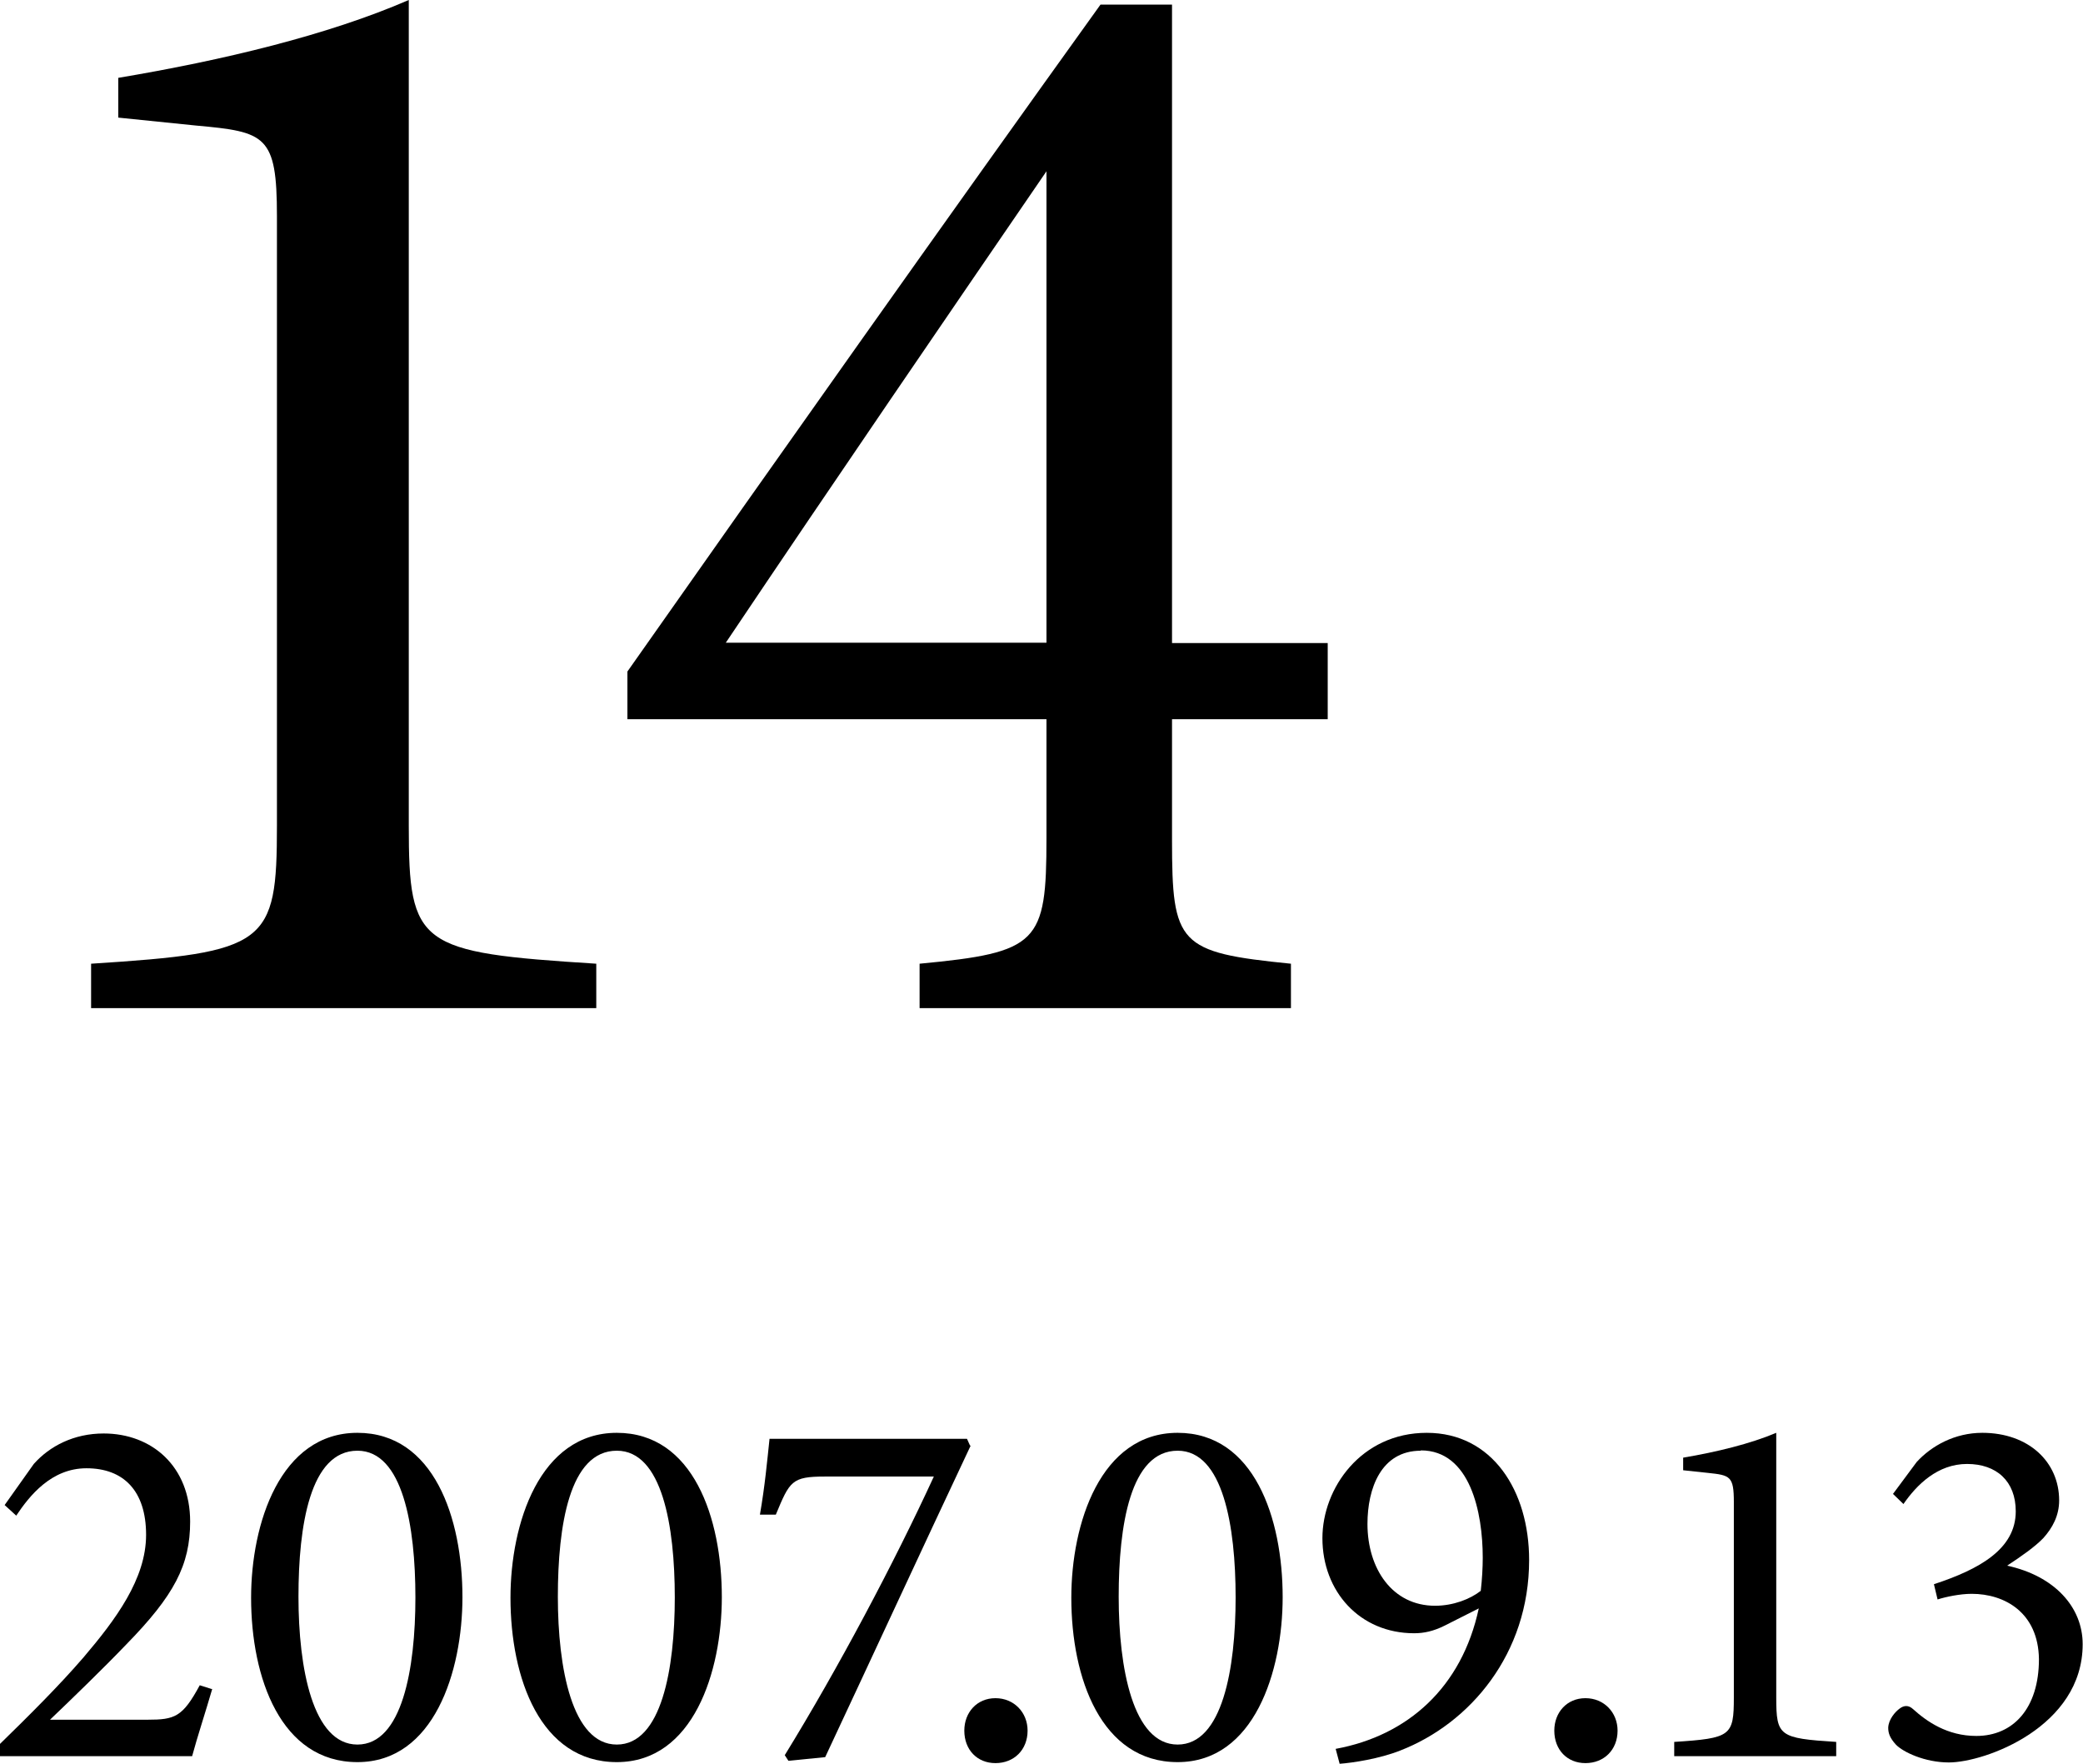
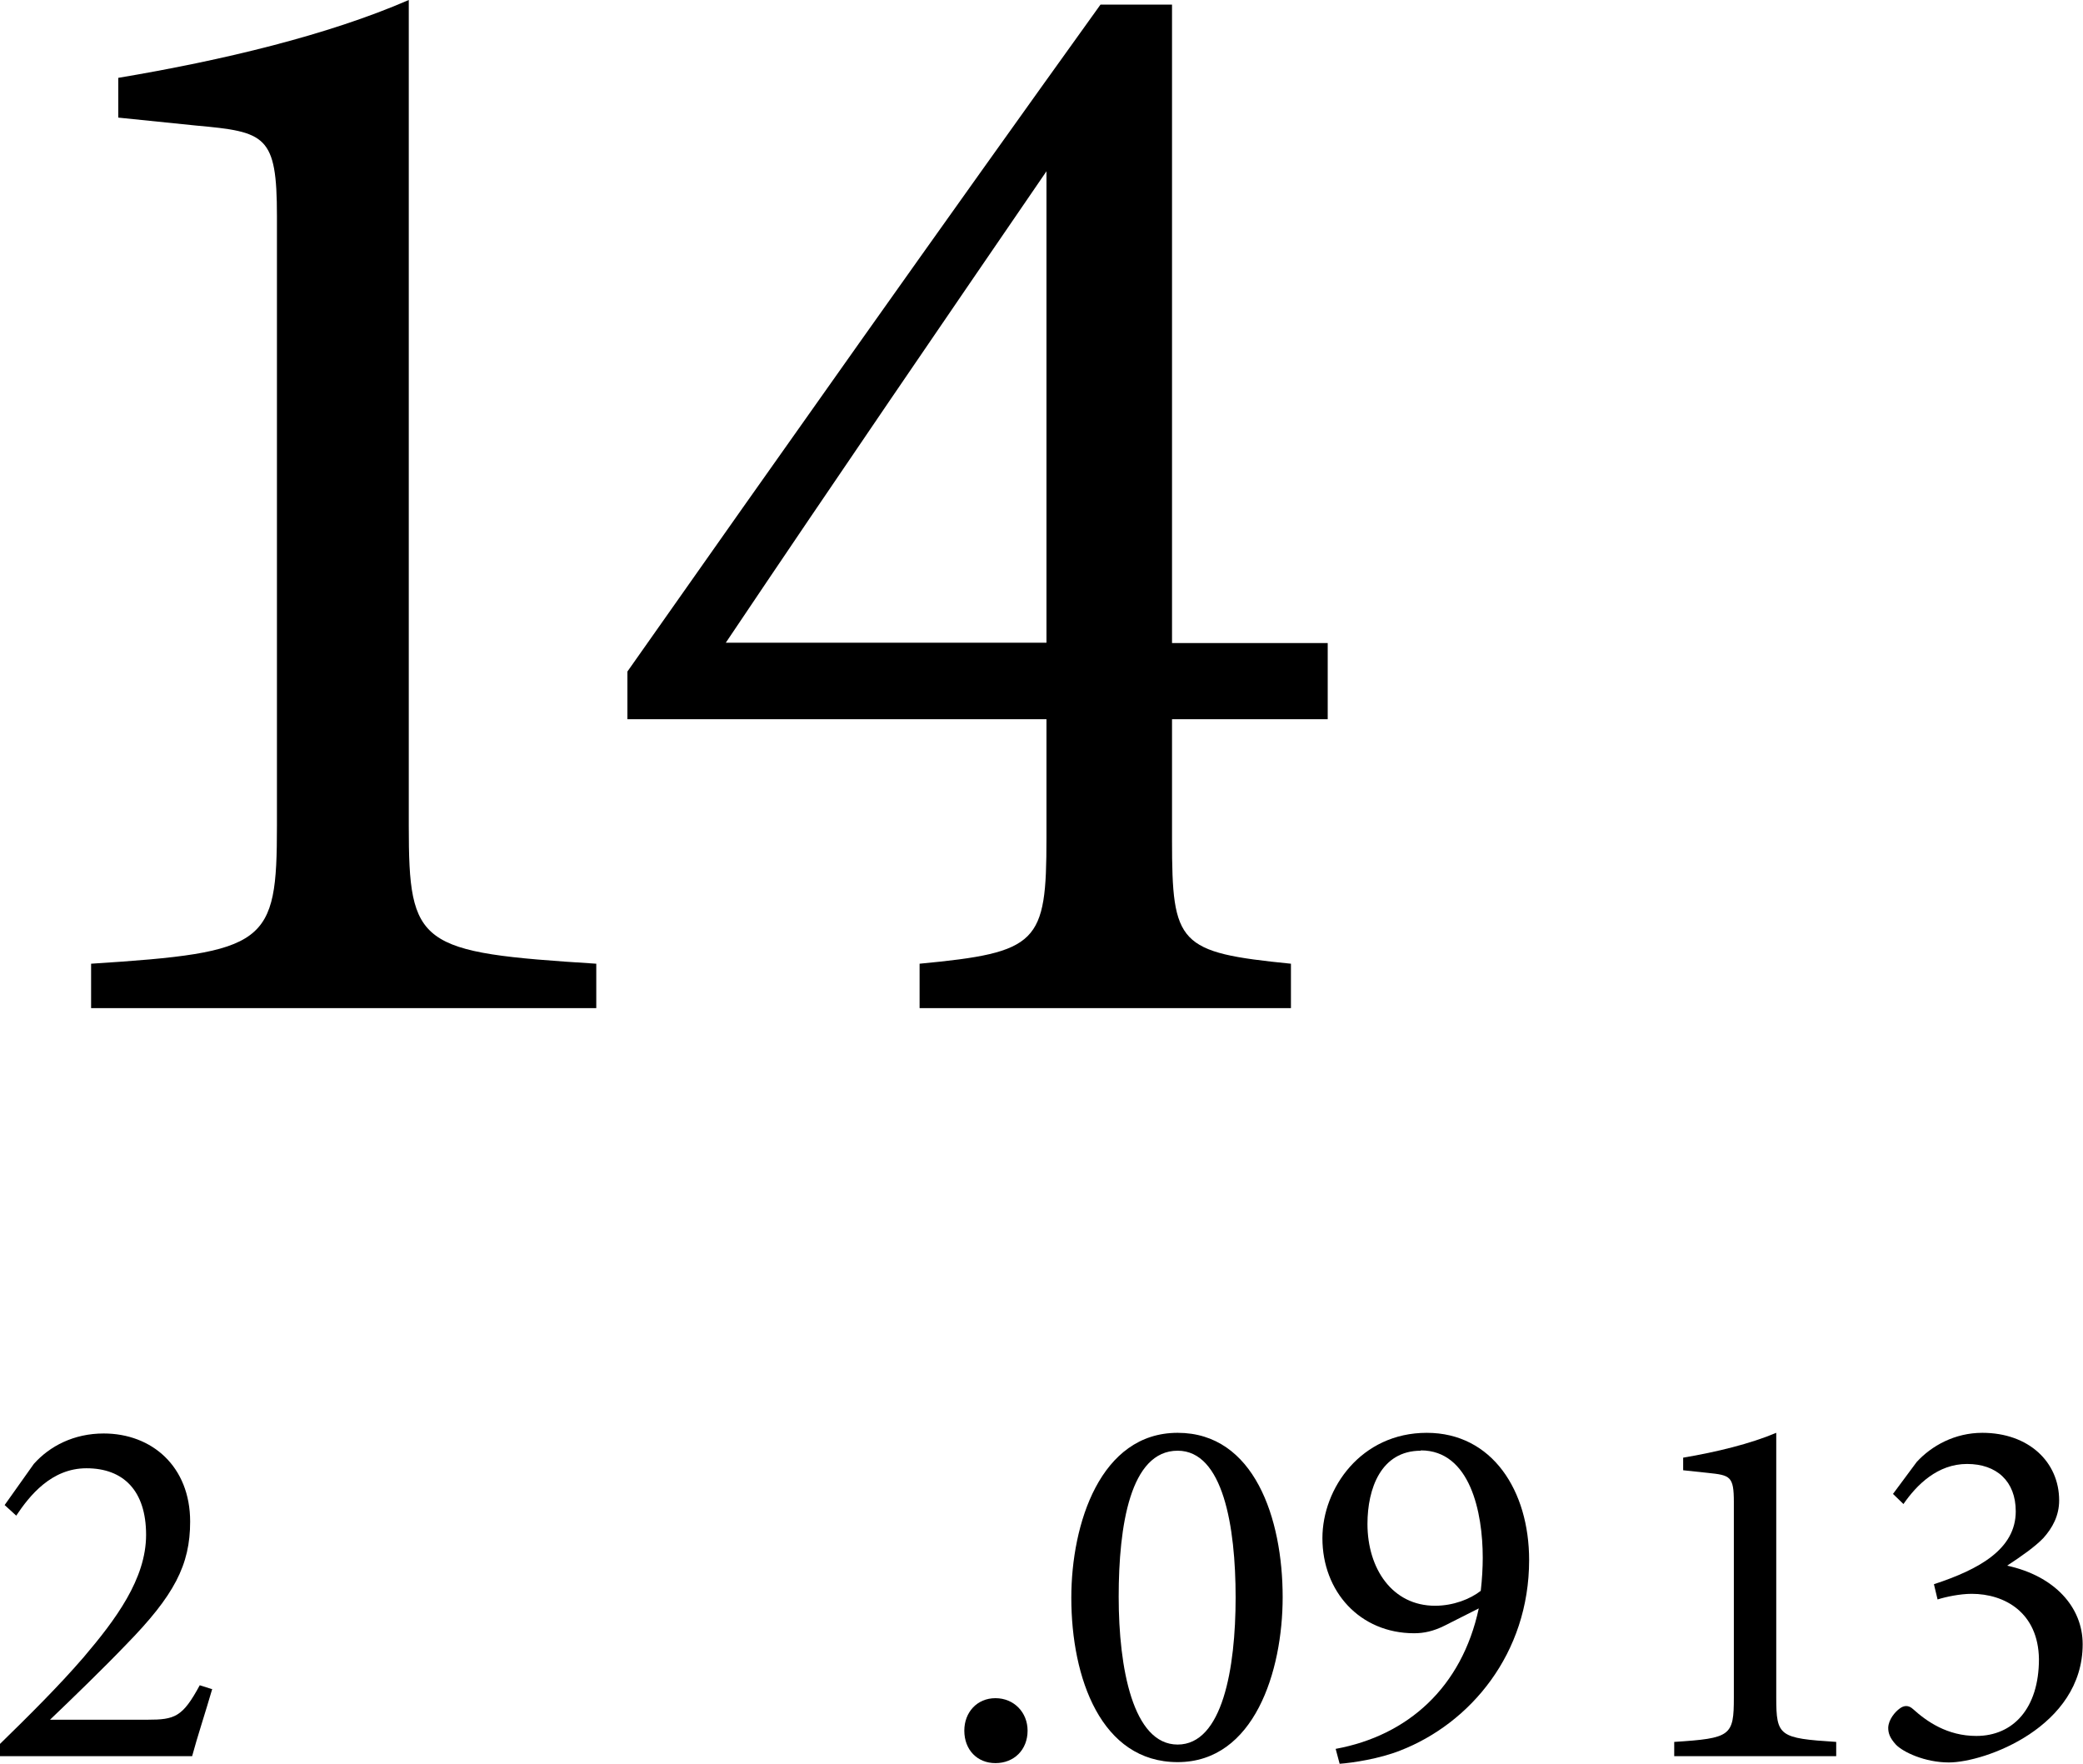
<svg xmlns="http://www.w3.org/2000/svg" id="_レイヤー_2" viewBox="0 0 62.88 53.24">
  <g id="_レイヤー_1-2">
    <path d="m6.41,50.97c-.2.69-.46,1.48-.61,2.04H0v-.37c.85-.83,1.77-1.74,2.52-2.61.97-1.14,1.89-2.37,1.89-3.7s-.68-2.01-1.8-2.01c-1.06,0-1.72.83-2.12,1.43l-.35-.32.88-1.24c.48-.54,1.21-.92,2.11-.92,1.46,0,2.61,1,2.61,2.66,0,1.31-.48,2.23-1.94,3.72-.66.69-1.63,1.63-2.29,2.26h2.94c.83,0,1.06-.08,1.58-1.04l.38.12Z" />
-     <path d="m10.79,43.25c2.31,0,3.17,2.58,3.17,4.96,0,2.24-.86,4.98-3.17,4.98s-3.21-2.54-3.21-4.96c0-2.24.88-4.98,3.21-4.98Zm0,.54c-1.43,0-1.78,2.26-1.78,4.41s.43,4.46,1.78,4.46,1.75-2.29,1.75-4.44-.38-4.43-1.75-4.43Z" />
-     <path d="m18.62,43.25c2.31,0,3.17,2.58,3.17,4.96,0,2.24-.86,4.98-3.17,4.98s-3.21-2.54-3.21-4.96c0-2.24.88-4.98,3.21-4.98Zm0,.54c-1.43,0-1.78,2.26-1.78,4.41s.43,4.46,1.78,4.46,1.75-2.29,1.75-4.44-.38-4.43-1.75-4.43Z" />
-     <path d="m29.3,43.64c-1.47,3.12-2.9,6.22-4.39,9.4l-1.11.11-.11-.17c1.6-2.6,3.29-5.78,4.5-8.41h-3.29c-1,0-1.06.14-1.48,1.15h-.48c.15-.86.22-1.63.29-2.29h5.96l.09.2Z" />
    <path d="m30.05,53.22c-.55,0-.94-.4-.94-.98,0-.55.38-.98.94-.98s.97.43.97.98c0,.58-.41.98-.97.98Z" />
    <path d="m35.55,43.25c2.31,0,3.17,2.58,3.17,4.96,0,2.24-.86,4.98-3.17,4.98s-3.21-2.54-3.21-4.96c0-2.24.88-4.98,3.21-4.98Zm0,.54c-1.43,0-1.78,2.26-1.78,4.41s.43,4.46,1.78,4.46,1.75-2.29,1.75-4.44-.38-4.43-1.75-4.43Z" />
    <path d="m44.64,48.55l-1.03.52c-.34.17-.63.23-.92.23-1.64,0-2.77-1.26-2.77-2.87,0-1.51,1.17-3.18,3.15-3.18s3.09,1.75,3.09,3.84c0,2.83-1.78,4.93-3.89,5.75-.63.25-1.43.37-1.83.4l-.12-.45c2.18-.4,3.81-1.86,4.32-4.24Zm-1.75-4.76c-1.2,0-1.61,1.14-1.61,2.21,0,1.35.75,2.47,2.04,2.47.55,0,1.06-.2,1.38-.45.04-.34.06-.71.06-1,0-1.37-.38-3.24-1.87-3.24Z" />
-     <path d="m47.86,53.22c-.55,0-.94-.4-.94-.98,0-.55.38-.98.94-.98s.97.43.97.98c0,.58-.41.98-.97.98Z" />
    <path d="m50.54,53.01v-.43c1.71-.11,1.8-.18,1.8-1.34v-5.9c0-.78-.11-.81-.78-.88l-.75-.08v-.38c1.01-.17,2.03-.42,2.81-.75v7.99c0,1.17.09,1.23,1.81,1.34v.43h-4.89Z" />
    <path d="m57.14,45.1l.72-.97c.45-.49,1.15-.88,1.98-.88,1.4,0,2.32.88,2.32,2.04,0,.46-.2.83-.48,1.14-.25.26-.65.54-1.09.83,1.43.31,2.28,1.25,2.28,2.37,0,2.5-2.95,3.57-4.04,3.57-.72,0-1.38-.31-1.6-.54-.18-.2-.23-.34-.23-.51.01-.25.21-.48.35-.58.12-.09.26-.11.4.02.41.37,1.03.81,1.91.81,1.11,0,1.89-.83,1.89-2.32-.02-1.41-1.04-1.97-2.03-1.97-.35,0-.78.09-1.03.17l-.11-.46c1.37-.45,2.47-1.06,2.47-2.2,0-.91-.58-1.43-1.47-1.43s-1.52.63-1.92,1.21l-.32-.31Z" />
    <path d="m2.75,30.43v-1.34c5.32-.34,5.61-.58,5.61-4.17V6.52c0-2.44-.34-2.54-2.44-2.73l-2.35-.24v-1.2c3.16-.53,6.33-1.29,8.77-2.35v24.92c0,3.64.29,3.83,5.66,4.17v1.34H2.75Z" />
    <path d="m35.38,21.71v3.64c0,3.16.19,3.4,3.59,3.74v1.34h-11.21v-1.34c3.59-.34,3.83-.62,3.83-3.79v-3.59h-12.65v-1.44C23.49,13.8,28.43,6.81,33.22.14h2.16v19.27h4.7v2.3h-4.7Zm-3.79-16.54c-3.02,4.41-6.37,9.3-9.68,14.23h9.68V5.18Z" />
  </g>
</svg>